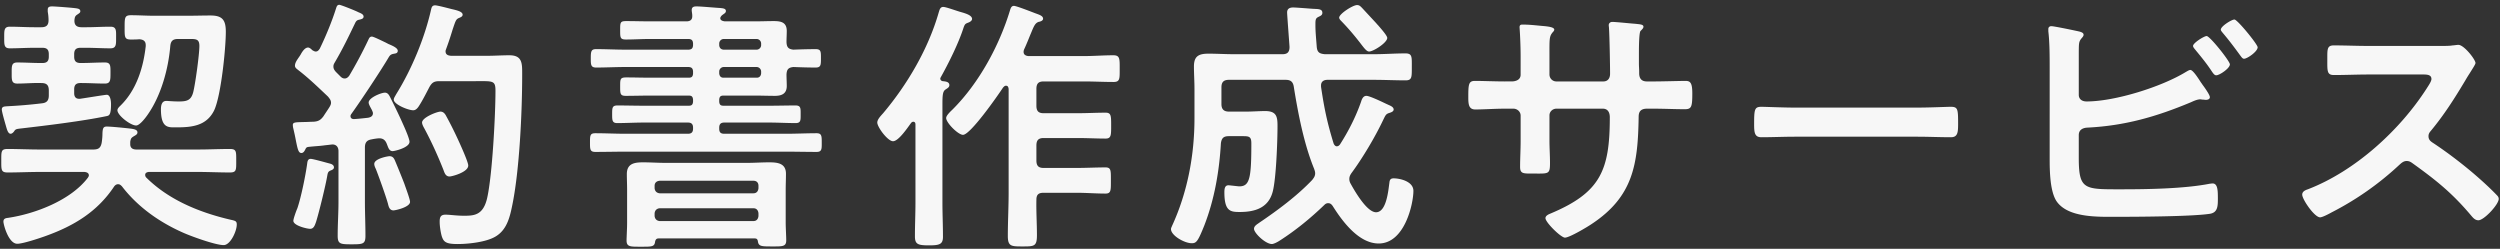
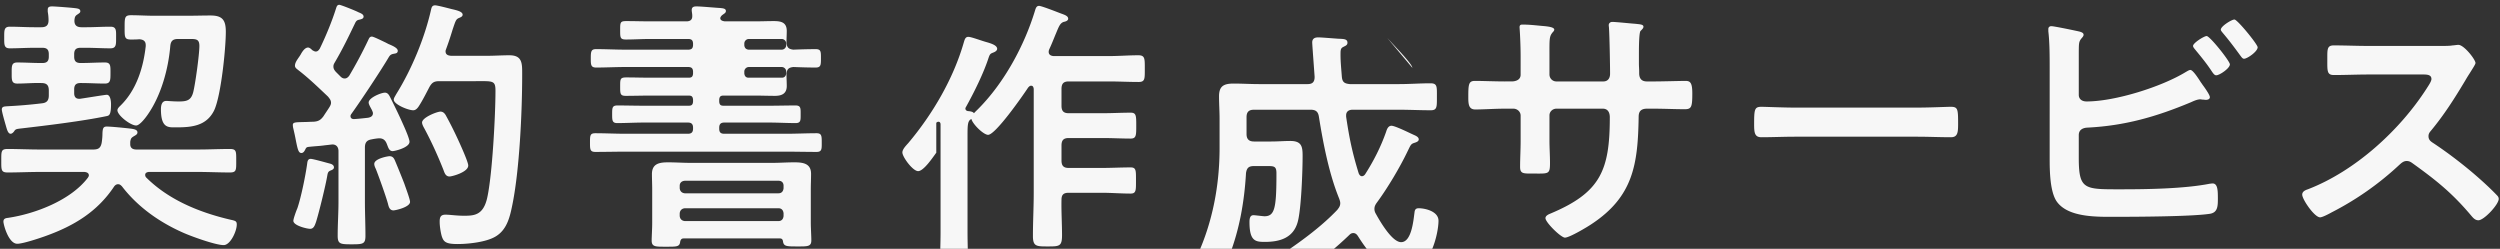
<svg xmlns="http://www.w3.org/2000/svg" width="412" height="41" fill="none">
  <rect width="100%" height="100%" fill="#333333" stroke="none" />
-   <path fill="#F7F7F7" d="M390.317 7.57h11.968c.704 0 1.452 0 1.892-.089.264 0 .704-.088.968-.088.924 0 2.816 2.42 2.816 2.992 0 .22-.484.924-.968 1.716-.264.396-.528.836-.704 1.144-1.76 2.948-3.52 5.72-5.72 8.36-.22.264-.352.484-.352.836 0 .528.264.792.66 1.056 2.42 1.584 5.236 3.74 7.436 5.676 1.056.924 2.156 1.936 3.168 2.992.176.176.308.352.308.616 0 .924-2.42 3.52-3.344 3.52-.484 0-.792-.308-1.1-.66-3.168-3.784-5.808-5.896-9.724-8.712-.352-.264-.616-.396-1.012-.396-.572 0-.968.44-1.32.748a49 49 0 0 1-11 7.7c-.396.22-1.54.836-1.936.836-.924 0-2.948-2.948-2.948-3.74 0-.528.528-.748.924-.88 7.788-2.992 15.18-9.724 19.624-16.676.22-.352.748-1.1.748-1.496 0-.66-.616-.748-1.276-.748h-9.108c-1.892 0-3.784.088-5.676.088-1.188 0-1.1-.66-1.1-2.684 0-1.54-.044-2.2 1.056-2.2 1.892 0 3.784.088 5.72.088M363.658 5.94c.528 0 3.828 4.137 3.828 4.665 0 .66-1.716 1.804-2.244 1.804-.308 0-.484-.308-.66-.528-.88-1.364-1.76-2.42-2.772-3.652-.132-.176-.396-.44-.396-.66 0-.484 1.804-1.628 2.244-1.628m4.576-2.727c.484 0 3.828 4.092 3.828 4.576 0 .704-1.716 1.892-2.244 1.892-.264 0-.44-.308-.616-.528-.924-1.276-1.848-2.508-2.86-3.696-.132-.176-.352-.396-.352-.572 0-.572 1.804-1.672 2.244-1.672m-25.652 19.052v3.696c0 5.324.88 5.236 6.908 5.236 4.356 0 10.472-.088 14.696-.924.132 0 .308-.044.44-.044.836 0 .88 1.1.88 2.42s0 2.42-1.408 2.596c-2.992.44-11.968.484-15.4.484-2.948 0-7.876.176-9.768-2.552-1.1-1.628-1.144-5.06-1.144-6.996V11.265c0-1.936 0-4.224-.22-6.116v-.352c0-.396.308-.484.484-.484.44 0 3.388.616 4.004.748.572.132 1.32.22 1.32.66 0 .484-.66.616-.748 1.54-.044.308-.044 1.144-.044 1.936v6.424c0 .748.572 1.1 1.276 1.1 4.708 0 12.408-2.42 16.412-4.884.176-.088.484-.308.704-.308.396 0 1.188 1.188 1.716 2.024.132.176.22.308.308.44.264.352 1.188 1.628 1.188 2.024 0 .352-.396.44-.66.44-.176 0-.352-.044-.572-.044-.088 0-.22-.044-.308-.044-.528 0-1.1.264-1.584.484-5.676 2.376-10.868 3.872-17.072 4.18-.792.044-1.408.396-1.408 1.232m-46.813-4.532h20.24c2.024 0 4.884-.132 5.456-.132 1.188 0 1.232.352 1.232 2.772 0 1.408-.044 2.244-1.188 2.244-1.848 0-3.696-.088-5.5-.088h-20.24c-1.804 0-3.652.088-5.5.088-1.144 0-1.188-.836-1.188-2.2 0-2.464.088-2.816 1.232-2.816.572 0 3.608.132 5.456.132m-47.722-4.313h1.056c.704 0 1.496-.263 1.496-1.1V9.33c0-2.464-.176-4.796-.176-4.84 0-.308.132-.44.44-.44 1.1 0 1.848.088 3.256.22 1.1.088 2.024.22 2.024.616 0 .176-.176.352-.264.44-.572.704-.528 1.056-.528 3.916v3.036c0 .616.484 1.144 1.144 1.144h7.744c.616 0 1.1-.396 1.1-1.276 0-1.584-.088-6.16-.176-7.48 0-.176-.044-.352-.044-.528 0-.308.264-.528.572-.528.616 0 3.08.264 3.784.308.748.088 1.364.088 1.364.484 0 .22-.176.396-.484.704-.22.264-.264 2.2-.264 3.696v1.672c0 .44.044.88.044 1.32v.264c0 .88.396 1.364 1.276 1.364h1.188c1.364 0 4.268-.088 5.192-.088.792 0 1.1.352 1.1 2.068 0 2.2-.132 2.596-1.232 2.596-1.716 0-3.388-.088-5.06-.088h-1.188c-1.364 0-1.364.924-1.364 1.496-.132 7.656-.88 12.98-7.744 17.512-.704.484-3.652 2.244-4.4 2.244-.66 0-3.212-2.508-3.212-3.212 0-.352.396-.572.704-.704 8.36-3.476 9.9-7.128 9.9-15.928 0-.748-.308-1.408-1.144-1.408h-7.656c-.616 0-1.144.484-1.144 1.1v4.18c0 1.232.088 2.42.088 3.652 0 1.936-.22 1.76-2.86 1.76-1.54 0-2.068.044-2.068-1.1 0-1.408.088-2.816.088-4.224v-4.224c0-.66-.572-1.144-1.188-1.144h-1.364c-1.716 0-3.476.132-4.928.132-1.1 0-1.144-.924-1.144-2.024 0-2.112.044-2.684 1.1-2.684 1.276 0 3.256.088 4.972.088m-19.431-7.173c0 .792-2.288 2.244-2.992 2.244-.396 0-.792-.528-1.496-1.452-.66-.836-1.628-2.068-3.08-3.564-.132-.132-.352-.352-.352-.572 0-.616 2.244-2.068 2.948-2.068.396 0 .572.22.836.484l2.244 2.42c.088.088.22.264.396.44.572.66 1.496 1.716 1.496 2.068m-16.764 6.908h-9.328c-.836 0-1.232.352-1.232 1.232v2.772c0 .836.396 1.232 1.232 1.232h2.86c1.056 0 2.112-.088 3.124-.088 1.892 0 2.024.968 2.024 2.464 0 2.464-.22 8.668-.792 10.824-.704 2.684-2.948 3.344-5.412 3.344-1.54 0-2.552-.088-2.552-3.256 0-.484.044-1.144.66-1.144.264 0 1.584.176 1.804.176 1.716 0 1.98-1.364 1.98-7.084 0-1.1-.352-1.188-1.364-1.188h-2.332c-.88 0-1.188.308-1.32 1.144-.264 4.62-1.056 9.24-2.728 13.552-1.056 2.64-1.32 2.948-2.068 2.948-1.232 0-3.432-1.276-3.432-2.332 0-.176.132-.396.176-.528 2.552-5.544 3.696-11.66 3.696-17.732v-4.84c0-1.232-.088-2.464-.088-3.696 0-1.716.792-2.112 2.42-2.112 1.364 0 2.772.088 4.136.088h8.052c.792 0 1.144-.352 1.144-1.188 0-.132-.396-5.324-.396-5.676 0-.66.44-.836 1.012-.836.484 0 2.552.176 3.256.22.836.044 1.54 0 1.54.66 0 .44-.396.528-.704.704-.44.22-.44.528-.44 1.32 0 1.188.132 2.376.22 3.608.088.88.44 1.1 1.32 1.188h8.14c1.716 0 3.432-.132 5.148-.132 1.144 0 1.056.572 1.056 2.244 0 1.628.044 2.2-1.012 2.2-1.76 0-3.476-.088-5.192-.088h-7.7c-.572 0-1.056.264-1.056.924v.22c.528 3.564 1.012 5.896 2.068 9.328.088.22.264.484.528.484.22 0 .396-.132.528-.308 1.408-2.2 2.596-4.532 3.476-7.04.132-.44.352-.968.88-.968.44 0 1.98.704 2.992 1.188.264.132.484.22.66.308.308.132.836.352.836.748 0 .352-.44.484-.704.572-.616.176-.66.44-1.1 1.32-1.276 2.684-3.344 6.16-5.104 8.536-.22.308-.396.616-.396 1.012 0 .352.088.572.264.88.66 1.188 2.64 4.62 4.136 4.62 1.716 0 2.024-3.564 2.2-4.84.044-.484.176-.748.704-.748 1.012 0 3.256.484 3.256 2.068 0 2.068-1.408 8.668-5.72 8.668-3.3 0-5.984-3.652-7.568-6.16-.176-.264-.396-.484-.748-.484-.308 0-.484.132-.66.308-2.288 2.2-4.708 4.18-7.392 5.896-.264.176-.924.528-1.232.528-1.056 0-2.948-1.804-2.948-2.508 0-.484.528-.748.88-1.012 2.992-2.024 6.204-4.4 8.712-7.04.264-.352.484-.616.484-1.1 0-.264-.088-.484-.176-.748-1.672-4.092-2.64-9.108-3.344-13.508-.132-.836-.528-1.144-1.364-1.144m-61.689 7.084c-.528.704-2.068 3.036-2.992 3.036-.88 0-2.596-2.332-2.596-3.08 0-.528.616-1.144.968-1.54 4.004-4.752 7.436-10.604 9.152-16.588.132-.396.22-.924.748-.924.484 0 2.2.66 3.036.88.924.264 1.716.572 1.716 1.1 0 .308-.396.528-.66.616-.44.176-.528.22-.748.836-.836 2.596-2.42 5.764-3.74 8.14-.044.088-.088.132-.088.22 0 .264.176.396.396.44.44.044 1.1.088 1.1.66 0 .352-.352.528-.616.704-.484.308-.528.924-.528 2.552v16.016c0 1.936.088 3.828.088 5.72 0 1.232-.572 1.408-2.288 1.408-1.848 0-2.332-.176-2.332-1.496 0-1.892.088-3.74.088-5.632V20.505c0-.22-.088-.44-.352-.44-.132 0-.22.044-.352.176m18.612-12.1a1.1 1.1 0 0 0-.088.396c0 .484.352.66.792.704h9.152c1.628 0 3.212-.132 4.84-.132 1.1 0 1.056.572 1.056 2.244 0 1.628.044 2.156-1.012 2.156-1.628 0-3.256-.088-4.884-.088h-6.644c-.836 0-1.188.352-1.188 1.232v2.772c0 .88.352 1.232 1.188 1.232h5.632c1.54 0 3.036-.088 4.576-.088.924 0 .924.484.924 2.156 0 1.584 0 2.112-.924 2.112-1.452 0-3.036-.088-4.576-.088h-5.632c-.836 0-1.188.352-1.188 1.232v2.464c0 .88.352 1.232 1.188 1.232h5.412c1.584 0 3.212-.088 4.796-.088.924 0 .88.528.88 2.156 0 1.584.044 2.156-.88 2.156-1.584 0-3.212-.132-4.796-.132h-5.412c-.836 0-1.188.308-1.188 1.144-.044 1.98.088 3.916.088 5.852 0 1.848-.44 1.848-2.376 1.848-1.848 0-2.42 0-2.42-1.716 0-2.376.132-4.752.132-7.128V14.653c-.044-.308-.132-.528-.44-.528-.22 0-.352.176-.484.308-.836 1.276-5.368 7.788-6.6 7.788-.792 0-2.772-1.98-2.772-2.772 0-.44.792-1.144 1.1-1.452 4.312-4.312 7.656-10.472 9.416-16.28.132-.44.264-.748.66-.748s2.86.968 3.432 1.188c.704.264 1.364.44 1.364.924 0 .352-.484.484-.748.528-.572.22-.748.66-1.276 1.936-.264.616-.572 1.452-1.1 2.596m-60.896 27.016v.44c.044.484.352.792.836.836h15.444c.528 0 .792-.352.836-.836v-.44c-.044-.484-.308-.836-.836-.836h-15.444c-.484.044-.792.352-.836.836m.836-3.3h15.444c.528 0 .792-.352.836-.836v-.396c0-.528-.308-.836-.836-.836h-15.444c-.484.044-.836.308-.836.836v.396c.044.484.352.792.836.836m16.192 7.964c-.044-.352-.176-.528-.528-.528h-15.84c-.352 0-.484.176-.572.484-.088.924-.572.88-2.376.88-1.672 0-2.332.044-2.332-1.012 0-.616.088-1.936.088-2.904v-5.5c0-.88-.044-1.716-.044-2.552 0-1.76 1.276-1.936 2.684-1.936 1.232 0 2.464.088 3.696.088h13.464c1.188 0 2.376-.088 3.608-.088 1.364 0 2.772.132 2.772 1.892 0 .88-.044 1.716-.044 2.596v5.456c0 .88.088 2.2.088 2.904 0 1.056-.616 1.012-2.332 1.012s-2.2 0-2.332-.792m-5.676-27.016h5.5c.396 0 .66-.264.704-.704v-.352a.76.76 0 0 0-.704-.704h-5.5a.76.76 0 0 0-.704.704v.352c.044.44.264.704.704.704m-.704-5.676v.352c.044.396.264.66.704.704h5.5a.76.76 0 0 0 .704-.704v-.352a.76.76 0 0 0-.704-.704h-5.5a.76.76 0 0 0-.704.704M107.131 3.52h5.984c.572 0 .968-.22.968-.836v-.176c0-.22-.088-.616-.088-.836 0-.528.352-.616.792-.616.748 0 3.08.22 3.916.264.308.044.924.044.924.484 0 .308-.22.396-.572.66-.132.088-.352.352-.352.528 0 .396.44.484.748.528h5.016c1.012 0 2.024-.044 3.08-.044 1.188 0 2.112.22 2.112 1.628 0 .616-.044 1.232-.044 1.848.044.792.264 1.144 1.144 1.232a99 99 0 0 1 3.652-.088c.88 0 .88.396.88 1.496s0 1.54-.88 1.54c-1.056 0-2.552-.044-3.652-.088-.88.088-1.1.44-1.144 1.232 0 .616.044 1.276.044 1.892 0 1.276-.836 1.628-1.936 1.628s-2.2-.044-3.256-.044h-5.236c-.484 0-.66.176-.704.66v.352c.044.484.22.66.704.66h7.568c1.408 0 2.86-.044 4.312-.044.88 0 .836.484.836 1.452s.044 1.452-.836 1.452c-1.452 0-2.904-.088-4.312-.088h-7.436c-.572 0-.836.264-.836.836v.176c0 .572.22.836.836.836h10.164c1.672 0 3.388-.088 5.06-.088.836 0 .836.484.836 1.54 0 1.012.044 1.54-.836 1.54-1.672 0-3.388-.044-5.06-.044h-26.4c-1.672 0-3.344.044-5.016.044-.88 0-.88-.44-.88-1.54 0-1.144 0-1.54.88-1.54 1.672 0 3.344.088 5.016.088h10.252c.572 0 .836-.264.836-.836v-.176c0-.572-.264-.836-.836-.836h-7.304c-1.452 0-2.904.088-4.356.088-.836 0-.836-.484-.836-1.452 0-1.056 0-1.452.88-1.452 1.452 0 2.86.044 4.312.044h7.436c.484 0 .66-.176.704-.66v-.352c-.044-.484-.22-.66-.704-.66h-6.38c-1.364 0-2.684.044-4.004.044-.924 0-.924-.352-.924-1.54 0-1.232 0-1.496 1.012-1.496 1.32 0 2.596.044 3.916.044h6.38c.484 0 .66-.176.704-.66v-.396c-.044-.484-.22-.66-.704-.704h-10.472c-1.584 0-3.212.088-4.796.088-.88 0-.88-.484-.88-1.496 0-1.144.044-1.54.88-1.54 1.628 0 3.212.088 4.796.088h10.472c.484-.044.66-.22.704-.704v-.352c-.044-.484-.22-.66-.704-.704h-6.38c-1.32 0-2.64.088-3.96.088-.968 0-.968-.308-.968-1.54 0-1.276 0-1.496 1.012-1.496 1.32 0 2.596.044 3.916.044M67.575 33.265c0 .88-2.42 1.408-2.728 1.408-.66 0-.792-.616-.924-1.144-.352-1.276-1.496-4.444-1.98-5.676-.132-.264-.264-.572-.264-.836 0-.88 2.244-1.276 2.508-1.276.396 0 .616.176.792.484.132.22 1.496 3.608 1.672 4.092.176.528.924 2.508.924 2.948m-16.368-7.084c.396 0 2.684.66 3.212.792.308.088.616.264.616.616 0 .264-.264.396-.484.484-.484.176-.528.396-.616.88-.264 1.584-1.364 6.072-1.848 7.612-.176.484-.352 1.144-.968 1.144-.528 0-2.772-.528-2.772-1.32 0-.352.484-1.672.66-2.068.616-1.804 1.364-5.456 1.628-7.436.044-.352.132-.704.572-.704m25.96 1.1c0 1.1-2.684 1.804-3.08 1.804-.66 0-.836-.616-1.012-1.1-.924-2.332-1.98-4.664-3.168-6.864-.132-.22-.352-.66-.352-.924 0-.836 2.464-1.804 3.036-1.804.44 0 .704.308.88.616a60 60 0 0 1 1.892 3.74c.352.748 1.804 3.916 1.804 4.532m-6.424-12.892c-.528 1.012-1.056 2.068-1.672 3.036-.22.352-.528.748-.968.748-.836 0-3.212-.968-3.212-1.76 0-.264.264-.616.396-.88 2.552-4.092 4.708-9.284 5.764-13.992.088-.352.176-.66.66-.66.396 0 2.2.484 2.728.616.968.22 1.804.44 1.804.924 0 .308-.352.44-.572.528-.528.22-.572.44-1.056 1.848-.22.704-.528 1.76-1.1 3.3-.044.132-.088.22-.088.352 0 .704.66.704.88.748h5.896c1.276 0 2.508-.088 3.74-.088 2.2 0 2.112 1.408 2.112 3.256 0 6.028-.44 15.84-1.672 21.648-.396 1.936-.924 3.916-2.728 4.972-1.54.924-4.488 1.232-6.248 1.232-2.024 0-2.332-.396-2.64-1.408-.176-.704-.308-1.584-.308-2.288 0-.748.176-1.144.968-1.144.704 0 1.804.176 2.948.176 1.672 0 3.256 0 3.916-2.948.836-3.696 1.364-13.64 1.364-17.644 0-1.76-.44-1.584-3.432-1.584h-5.808c-.88 0-1.232.22-1.672 1.012m-10.076 5.016c.176-.044.792-.132.792-.748 0-.176-.088-.308-.132-.44-.132-.308-.572-.968-.572-1.32 0-.792 2.068-1.628 2.684-1.628.484 0 .704.44.88.792.968 1.936 1.496 3.036 2.2 4.62.396.88.968 2.244.968 2.684 0 .968-2.464 1.54-2.772 1.54-.616 0-.748-.66-.968-1.188-.22-.572-.572-.924-1.232-.924-.352 0-1.1.132-1.276.176-.836.132-1.1.572-1.1 1.364v8.888c0 1.848.088 3.74.088 5.632 0 1.364-.396 1.408-2.288 1.408-1.848 0-2.288-.044-2.288-1.408 0-1.892.132-3.74.132-5.632v-8.316c0-.616-.308-1.1-1.012-1.1-.044 0-1.1.132-1.188.132-.88.132-1.452.132-2.684.264-.396.044-.44.132-.616.484-.132.264-.308.528-.616.528-.484 0-.616-.616-.924-2.156q-.132-.726-.396-1.848a2.6 2.6 0 0 1-.088-.616c0-.484.528-.44 1.892-.484.484 0 .968-.044 1.452-.044.836-.044 1.232-.264 1.716-.924.308-.484.616-.924.924-1.408.132-.22.308-.484.308-.792 0-.44-.22-.66-.484-1.012-1.584-1.496-3.168-3.036-4.884-4.356-.264-.22-.572-.396-.572-.748 0-.66.66-1.32.968-1.892.22-.396.66-1.1 1.188-1.1.264 0 .528.264.704.44.176.088.352.22.572.22.308 0 .484-.22.66-.484.968-1.98 2.024-4.532 2.684-6.644.088-.264.176-.572.528-.572.264 0 2.772 1.012 3.168 1.232.308.132.836.308.836.704s-.44.44-.748.528c-.308.044-.484.22-.616.484-1.144 2.376-2.024 4.224-3.388 6.556-.132.22-.22.396-.22.66 0 .396.176.616.396.88l.792.792c.176.176.396.308.66.308.352 0 .572-.22.748-.44a72 72 0 0 0 3.08-5.764c.176-.352.264-.704.66-.704.264 0 1.496.616 2.244.968.264.132.484.264.616.308.396.176 1.408.572 1.408 1.056 0 .396-.308.44-.572.484-.44.088-.616.132-.88.528-1.232 2.112-4.708 7.348-6.204 9.416-.088.132-.132.22-.132.352 0 .352.264.484.572.484.792-.044 1.54-.132 2.332-.22M22.96 6.469c-.44.044-.969.044-1.409.044-1.056 0-1.012-.44-1.012-1.98 0-1.628 0-2.024 1.056-2.024 1.276 0 2.552.088 3.828.088h5.368c1.32 0 2.596-.044 3.916-.044 1.98 0 2.508.792 2.508 2.684 0 2.772-.792 10.604-1.936 12.98-1.276 2.552-3.696 2.772-6.248 2.772-1.276 0-2.508.176-2.508-2.992 0-.616.132-1.364.88-1.364.352 0 1.056.088 2.068.088 1.32 0 2.024-.176 2.376-1.54.352-1.408 1.012-6.204 1.012-7.612 0-1.056-.484-1.144-1.408-1.144H29.34c-.836 0-1.188.308-1.276 1.144-.308 3.74-1.496 8.096-3.652 11.22-.352.528-1.364 1.892-1.98 1.892-.924 0-3.08-1.672-3.08-2.508 0-.308.308-.572.528-.792 2.596-2.552 3.74-6.204 4.136-9.768v-.176c0-.704-.44-.924-1.056-.968M6.81 13.685c-1.32-.044-2.64.088-3.96.088-.968 0-.924-.616-.924-1.76 0-1.1-.044-1.716.924-1.716 1.32 0 2.596.088 3.916.088h.22c.748 0 1.056-.308 1.056-1.056v-.396c0-.748-.308-1.056-1.056-1.056H5.623c-1.32 0-2.684.088-4.004.088-.968 0-.924-.616-.924-1.76C.695 5.017.651 4.4 1.62 4.4c1.32 0 2.684.088 4.004.088h1.188C7.603 4.489 8 4.18 8 3.345c0-.44-.044-.968-.132-1.408v-.352c0-.484.352-.528.748-.528.484 0 3.344.22 3.916.308.264.044.704.088.704.484 0 .264-.22.352-.528.572-.352.22-.396.484-.44.88-.044.88.396 1.188 1.188 1.188h.748c1.32 0 2.64-.088 4.004-.088 1.012 0 .924.66.924 1.804 0 1.1.044 1.76-.924 1.76-1.364 0-2.684-.088-4.004-.088h-.924c-.748 0-1.056.308-1.056 1.056v.396c0 .748.308 1.056 1.056 1.056h.088c1.32 0 2.596-.088 3.916-.088.968 0 .924.572.924 1.716 0 1.188 0 1.76-.924 1.76-1.32 0-2.596-.088-3.916-.088h-.088c-.748 0-1.056.308-1.056 1.056v.616c0 .528.22.924.792.924h.176c.352-.044 4.136-.66 4.4-.66.616 0 .704 1.1.704 1.54 0 1.804-.308 1.892-.748 1.98-4.048.836-9.856 1.54-14.036 2.024-.704.088-.88.088-1.1.352-.132.22-.396.528-.66.528-.484 0-.66-.924-.836-1.496C.783 20.065.3 18.437.3 18.04c0-.528.484-.484.88-.528a81 81 0 0 0 5.72-.484c.836-.088 1.144-.484 1.144-1.32v-.792c0-.88-.352-1.232-1.232-1.232m7.656 15.62c.088-.132.176-.264.176-.396 0-.44-.396-.528-.704-.572H6.591c-1.804 0-3.564.088-5.324.088-1.1 0-1.056-.44-1.056-1.936 0-1.54-.044-1.936 1.056-1.936 1.76 0 3.52.088 5.324.088h8.756c.836 0 1.232-.22 1.408-1.1a10 10 0 0 0 .132-1.628c.044-.748.132-1.056.704-1.056.748 0 2.86.22 3.652.308s1.408.176 1.408.66c0 .308-.264.44-.572.616-.352.22-.484.308-.572.704-.044.132-.044.264-.044.396v.22c0 .66.44.88 1.012.88h10.12c1.76 0 3.52-.088 5.28-.088 1.1 0 1.056.396 1.056 1.936s.044 1.936-1.056 1.936c-1.76 0-3.52-.088-5.28-.088H24.5c-.264.044-.572.132-.572.484 0 .176.044.264.132.396 3.74 3.74 8.844 5.808 13.948 6.996.836.176 1.012.264 1.012.792 0 1.1-1.056 3.388-2.156 3.388-1.364 0-5.368-1.452-6.732-2.068-3.872-1.716-7.436-4.224-10.032-7.612-.22-.22-.352-.352-.66-.352-.264 0-.484.176-.616.352-2.772 4.18-6.644 6.512-11.308 8.184-.968.352-3.74 1.276-4.664 1.276-1.452 0-2.288-3.168-2.288-3.652s.352-.572.748-.616c4.488-.66 10.34-2.904 13.156-6.6" />
+   <path fill="#F7F7F7" d="M390.317 7.57h11.968c.704 0 1.452 0 1.892-.089.264 0 .704-.088.968-.088.924 0 2.816 2.42 2.816 2.992 0 .22-.484.924-.968 1.716-.264.396-.528.836-.704 1.144-1.76 2.948-3.52 5.72-5.72 8.36-.22.264-.352.484-.352.836 0 .528.264.792.66 1.056 2.42 1.584 5.236 3.74 7.436 5.676 1.056.924 2.156 1.936 3.168 2.992.176.176.308.352.308.616 0 .924-2.42 3.52-3.344 3.52-.484 0-.792-.308-1.1-.66-3.168-3.784-5.808-5.896-9.724-8.712-.352-.264-.616-.396-1.012-.396-.572 0-.968.44-1.32.748a49 49 0 0 1-11 7.7c-.396.22-1.54.836-1.936.836-.924 0-2.948-2.948-2.948-3.74 0-.528.528-.748.924-.88 7.788-2.992 15.18-9.724 19.624-16.676.22-.352.748-1.1.748-1.496 0-.66-.616-.748-1.276-.748h-9.108c-1.892 0-3.784.088-5.676.088-1.188 0-1.1-.66-1.1-2.684 0-1.54-.044-2.2 1.056-2.2 1.892 0 3.784.088 5.72.088M363.658 5.94c.528 0 3.828 4.137 3.828 4.665 0 .66-1.716 1.804-2.244 1.804-.308 0-.484-.308-.66-.528-.88-1.364-1.76-2.42-2.772-3.652-.132-.176-.396-.44-.396-.66 0-.484 1.804-1.628 2.244-1.628m4.576-2.727c.484 0 3.828 4.092 3.828 4.576 0 .704-1.716 1.892-2.244 1.892-.264 0-.44-.308-.616-.528-.924-1.276-1.848-2.508-2.86-3.696-.132-.176-.352-.396-.352-.572 0-.572 1.804-1.672 2.244-1.672m-25.652 19.052v3.696c0 5.324.88 5.236 6.908 5.236 4.356 0 10.472-.088 14.696-.924.132 0 .308-.044.44-.044.836 0 .88 1.1.88 2.42s0 2.42-1.408 2.596c-2.992.44-11.968.484-15.4.484-2.948 0-7.876.176-9.768-2.552-1.1-1.628-1.144-5.06-1.144-6.996V11.265c0-1.936 0-4.224-.22-6.116v-.352c0-.396.308-.484.484-.484.44 0 3.388.616 4.004.748.572.132 1.32.22 1.32.66 0 .484-.66.616-.748 1.54-.044.308-.044 1.144-.044 1.936v6.424c0 .748.572 1.1 1.276 1.1 4.708 0 12.408-2.42 16.412-4.884.176-.088.484-.308.704-.308.396 0 1.188 1.188 1.716 2.024.132.176.22.308.308.44.264.352 1.188 1.628 1.188 2.024 0 .352-.396.44-.66.44-.176 0-.352-.044-.572-.044-.088 0-.22-.044-.308-.044-.528 0-1.1.264-1.584.484-5.676 2.376-10.868 3.872-17.072 4.18-.792.044-1.408.396-1.408 1.232m-46.813-4.532h20.24c2.024 0 4.884-.132 5.456-.132 1.188 0 1.232.352 1.232 2.772 0 1.408-.044 2.244-1.188 2.244-1.848 0-3.696-.088-5.5-.088h-20.24c-1.804 0-3.652.088-5.5.088-1.144 0-1.188-.836-1.188-2.2 0-2.464.088-2.816 1.232-2.816.572 0 3.608.132 5.456.132m-47.722-4.313h1.056c.704 0 1.496-.263 1.496-1.1V9.33c0-2.464-.176-4.796-.176-4.84 0-.308.132-.44.44-.44 1.1 0 1.848.088 3.256.22 1.1.088 2.024.22 2.024.616 0 .176-.176.352-.264.44-.572.704-.528 1.056-.528 3.916v3.036c0 .616.484 1.144 1.144 1.144h7.744c.616 0 1.1-.396 1.1-1.276 0-1.584-.088-6.16-.176-7.48 0-.176-.044-.352-.044-.528 0-.308.264-.528.572-.528.616 0 3.08.264 3.784.308.748.088 1.364.088 1.364.484 0 .22-.176.396-.484.704-.22.264-.264 2.2-.264 3.696v1.672c0 .44.044.88.044 1.32v.264c0 .88.396 1.364 1.276 1.364h1.188c1.364 0 4.268-.088 5.192-.088.792 0 1.1.352 1.1 2.068 0 2.2-.132 2.596-1.232 2.596-1.716 0-3.388-.088-5.06-.088h-1.188c-1.364 0-1.364.924-1.364 1.496-.132 7.656-.88 12.98-7.744 17.512-.704.484-3.652 2.244-4.4 2.244-.66 0-3.212-2.508-3.212-3.212 0-.352.396-.572.704-.704 8.36-3.476 9.9-7.128 9.9-15.928 0-.748-.308-1.408-1.144-1.408h-7.656c-.616 0-1.144.484-1.144 1.1v4.18c0 1.232.088 2.42.088 3.652 0 1.936-.22 1.76-2.86 1.76-1.54 0-2.068.044-2.068-1.1 0-1.408.088-2.816.088-4.224v-4.224c0-.66-.572-1.144-1.188-1.144h-1.364c-1.716 0-3.476.132-4.928.132-1.1 0-1.144-.924-1.144-2.024 0-2.112.044-2.684 1.1-2.684 1.276 0 3.256.088 4.972.088m-19.431-7.173l2.244 2.42c.088.088.22.264.396.44.572.66 1.496 1.716 1.496 2.068m-16.764 6.908h-9.328c-.836 0-1.232.352-1.232 1.232v2.772c0 .836.396 1.232 1.232 1.232h2.86c1.056 0 2.112-.088 3.124-.088 1.892 0 2.024.968 2.024 2.464 0 2.464-.22 8.668-.792 10.824-.704 2.684-2.948 3.344-5.412 3.344-1.54 0-2.552-.088-2.552-3.256 0-.484.044-1.144.66-1.144.264 0 1.584.176 1.804.176 1.716 0 1.98-1.364 1.98-7.084 0-1.1-.352-1.188-1.364-1.188h-2.332c-.88 0-1.188.308-1.32 1.144-.264 4.62-1.056 9.24-2.728 13.552-1.056 2.64-1.32 2.948-2.068 2.948-1.232 0-3.432-1.276-3.432-2.332 0-.176.132-.396.176-.528 2.552-5.544 3.696-11.66 3.696-17.732v-4.84c0-1.232-.088-2.464-.088-3.696 0-1.716.792-2.112 2.42-2.112 1.364 0 2.772.088 4.136.088h8.052c.792 0 1.144-.352 1.144-1.188 0-.132-.396-5.324-.396-5.676 0-.66.44-.836 1.012-.836.484 0 2.552.176 3.256.22.836.044 1.54 0 1.54.66 0 .44-.396.528-.704.704-.44.22-.44.528-.44 1.32 0 1.188.132 2.376.22 3.608.088.88.44 1.1 1.32 1.188h8.14c1.716 0 3.432-.132 5.148-.132 1.144 0 1.056.572 1.056 2.244 0 1.628.044 2.2-1.012 2.2-1.76 0-3.476-.088-5.192-.088h-7.7c-.572 0-1.056.264-1.056.924v.22c.528 3.564 1.012 5.896 2.068 9.328.088.22.264.484.528.484.22 0 .396-.132.528-.308 1.408-2.2 2.596-4.532 3.476-7.04.132-.44.352-.968.88-.968.44 0 1.98.704 2.992 1.188.264.132.484.22.66.308.308.132.836.352.836.748 0 .352-.44.484-.704.572-.616.176-.66.44-1.1 1.32-1.276 2.684-3.344 6.16-5.104 8.536-.22.308-.396.616-.396 1.012 0 .352.088.572.264.88.66 1.188 2.64 4.62 4.136 4.62 1.716 0 2.024-3.564 2.2-4.84.044-.484.176-.748.704-.748 1.012 0 3.256.484 3.256 2.068 0 2.068-1.408 8.668-5.72 8.668-3.3 0-5.984-3.652-7.568-6.16-.176-.264-.396-.484-.748-.484-.308 0-.484.132-.66.308-2.288 2.2-4.708 4.18-7.392 5.896-.264.176-.924.528-1.232.528-1.056 0-2.948-1.804-2.948-2.508 0-.484.528-.748.88-1.012 2.992-2.024 6.204-4.4 8.712-7.04.264-.352.484-.616.484-1.1 0-.264-.088-.484-.176-.748-1.672-4.092-2.64-9.108-3.344-13.508-.132-.836-.528-1.144-1.364-1.144m-61.689 7.084c-.528.704-2.068 3.036-2.992 3.036-.88 0-2.596-2.332-2.596-3.08 0-.528.616-1.144.968-1.54 4.004-4.752 7.436-10.604 9.152-16.588.132-.396.22-.924.748-.924.484 0 2.2.66 3.036.88.924.264 1.716.572 1.716 1.1 0 .308-.396.528-.66.616-.44.176-.528.22-.748.836-.836 2.596-2.42 5.764-3.74 8.14-.044.088-.088.132-.088.22 0 .264.176.396.396.44.44.044 1.1.088 1.1.66 0 .352-.352.528-.616.704-.484.308-.528.924-.528 2.552v16.016c0 1.936.088 3.828.088 5.72 0 1.232-.572 1.408-2.288 1.408-1.848 0-2.332-.176-2.332-1.496 0-1.892.088-3.74.088-5.632V20.505c0-.22-.088-.44-.352-.44-.132 0-.22.044-.352.176m18.612-12.1a1.1 1.1 0 0 0-.088.396c0 .484.352.66.792.704h9.152c1.628 0 3.212-.132 4.84-.132 1.1 0 1.056.572 1.056 2.244 0 1.628.044 2.156-1.012 2.156-1.628 0-3.256-.088-4.884-.088h-6.644c-.836 0-1.188.352-1.188 1.232v2.772c0 .88.352 1.232 1.188 1.232h5.632c1.54 0 3.036-.088 4.576-.088.924 0 .924.484.924 2.156 0 1.584 0 2.112-.924 2.112-1.452 0-3.036-.088-4.576-.088h-5.632c-.836 0-1.188.352-1.188 1.232v2.464c0 .88.352 1.232 1.188 1.232h5.412c1.584 0 3.212-.088 4.796-.088.924 0 .88.528.88 2.156 0 1.584.044 2.156-.88 2.156-1.584 0-3.212-.132-4.796-.132h-5.412c-.836 0-1.188.308-1.188 1.144-.044 1.98.088 3.916.088 5.852 0 1.848-.44 1.848-2.376 1.848-1.848 0-2.42 0-2.42-1.716 0-2.376.132-4.752.132-7.128V14.653c-.044-.308-.132-.528-.44-.528-.22 0-.352.176-.484.308-.836 1.276-5.368 7.788-6.6 7.788-.792 0-2.772-1.98-2.772-2.772 0-.44.792-1.144 1.1-1.452 4.312-4.312 7.656-10.472 9.416-16.28.132-.44.264-.748.66-.748s2.86.968 3.432 1.188c.704.264 1.364.44 1.364.924 0 .352-.484.484-.748.528-.572.22-.748.66-1.276 1.936-.264.616-.572 1.452-1.1 2.596m-60.896 27.016v.44c.044.484.352.792.836.836h15.444c.528 0 .792-.352.836-.836v-.44c-.044-.484-.308-.836-.836-.836h-15.444c-.484.044-.792.352-.836.836m.836-3.3h15.444c.528 0 .792-.352.836-.836v-.396c0-.528-.308-.836-.836-.836h-15.444c-.484.044-.836.308-.836.836v.396c.044.484.352.792.836.836m16.192 7.964c-.044-.352-.176-.528-.528-.528h-15.84c-.352 0-.484.176-.572.484-.088.924-.572.88-2.376.88-1.672 0-2.332.044-2.332-1.012 0-.616.088-1.936.088-2.904v-5.5c0-.88-.044-1.716-.044-2.552 0-1.76 1.276-1.936 2.684-1.936 1.232 0 2.464.088 3.696.088h13.464c1.188 0 2.376-.088 3.608-.088 1.364 0 2.772.132 2.772 1.892 0 .88-.044 1.716-.044 2.596v5.456c0 .88.088 2.2.088 2.904 0 1.056-.616 1.012-2.332 1.012s-2.2 0-2.332-.792m-5.676-27.016h5.5c.396 0 .66-.264.704-.704v-.352a.76.76 0 0 0-.704-.704h-5.5a.76.76 0 0 0-.704.704v.352c.044.44.264.704.704.704m-.704-5.676v.352c.044.396.264.66.704.704h5.5a.76.76 0 0 0 .704-.704v-.352a.76.76 0 0 0-.704-.704h-5.5a.76.76 0 0 0-.704.704M107.131 3.52h5.984c.572 0 .968-.22.968-.836v-.176c0-.22-.088-.616-.088-.836 0-.528.352-.616.792-.616.748 0 3.08.22 3.916.264.308.044.924.044.924.484 0 .308-.22.396-.572.66-.132.088-.352.352-.352.528 0 .396.44.484.748.528h5.016c1.012 0 2.024-.044 3.08-.044 1.188 0 2.112.22 2.112 1.628 0 .616-.044 1.232-.044 1.848.044.792.264 1.144 1.144 1.232a99 99 0 0 1 3.652-.088c.88 0 .88.396.88 1.496s0 1.54-.88 1.54c-1.056 0-2.552-.044-3.652-.088-.88.088-1.1.44-1.144 1.232 0 .616.044 1.276.044 1.892 0 1.276-.836 1.628-1.936 1.628s-2.2-.044-3.256-.044h-5.236c-.484 0-.66.176-.704.66v.352c.044.484.22.66.704.66h7.568c1.408 0 2.86-.044 4.312-.044.88 0 .836.484.836 1.452s.044 1.452-.836 1.452c-1.452 0-2.904-.088-4.312-.088h-7.436c-.572 0-.836.264-.836.836v.176c0 .572.22.836.836.836h10.164c1.672 0 3.388-.088 5.06-.088.836 0 .836.484.836 1.54 0 1.012.044 1.54-.836 1.54-1.672 0-3.388-.044-5.06-.044h-26.4c-1.672 0-3.344.044-5.016.044-.88 0-.88-.44-.88-1.54 0-1.144 0-1.54.88-1.54 1.672 0 3.344.088 5.016.088h10.252c.572 0 .836-.264.836-.836v-.176c0-.572-.264-.836-.836-.836h-7.304c-1.452 0-2.904.088-4.356.088-.836 0-.836-.484-.836-1.452 0-1.056 0-1.452.88-1.452 1.452 0 2.86.044 4.312.044h7.436c.484 0 .66-.176.704-.66v-.352c-.044-.484-.22-.66-.704-.66h-6.38c-1.364 0-2.684.044-4.004.044-.924 0-.924-.352-.924-1.54 0-1.232 0-1.496 1.012-1.496 1.32 0 2.596.044 3.916.044h6.38c.484 0 .66-.176.704-.66v-.396c-.044-.484-.22-.66-.704-.704h-10.472c-1.584 0-3.212.088-4.796.088-.88 0-.88-.484-.88-1.496 0-1.144.044-1.54.88-1.54 1.628 0 3.212.088 4.796.088h10.472c.484-.044.66-.22.704-.704v-.352c-.044-.484-.22-.66-.704-.704h-6.38c-1.32 0-2.64.088-3.96.088-.968 0-.968-.308-.968-1.54 0-1.276 0-1.496 1.012-1.496 1.32 0 2.596.044 3.916.044M67.575 33.265c0 .88-2.42 1.408-2.728 1.408-.66 0-.792-.616-.924-1.144-.352-1.276-1.496-4.444-1.98-5.676-.132-.264-.264-.572-.264-.836 0-.88 2.244-1.276 2.508-1.276.396 0 .616.176.792.484.132.22 1.496 3.608 1.672 4.092.176.528.924 2.508.924 2.948m-16.368-7.084c.396 0 2.684.66 3.212.792.308.088.616.264.616.616 0 .264-.264.396-.484.484-.484.176-.528.396-.616.88-.264 1.584-1.364 6.072-1.848 7.612-.176.484-.352 1.144-.968 1.144-.528 0-2.772-.528-2.772-1.32 0-.352.484-1.672.66-2.068.616-1.804 1.364-5.456 1.628-7.436.044-.352.132-.704.572-.704m25.96 1.1c0 1.1-2.684 1.804-3.08 1.804-.66 0-.836-.616-1.012-1.1-.924-2.332-1.98-4.664-3.168-6.864-.132-.22-.352-.66-.352-.924 0-.836 2.464-1.804 3.036-1.804.44 0 .704.308.88.616a60 60 0 0 1 1.892 3.74c.352.748 1.804 3.916 1.804 4.532m-6.424-12.892c-.528 1.012-1.056 2.068-1.672 3.036-.22.352-.528.748-.968.748-.836 0-3.212-.968-3.212-1.76 0-.264.264-.616.396-.88 2.552-4.092 4.708-9.284 5.764-13.992.088-.352.176-.66.66-.66.396 0 2.2.484 2.728.616.968.22 1.804.44 1.804.924 0 .308-.352.44-.572.528-.528.22-.572.44-1.056 1.848-.22.704-.528 1.76-1.1 3.3-.044.132-.088.22-.088.352 0 .704.66.704.88.748h5.896c1.276 0 2.508-.088 3.74-.088 2.2 0 2.112 1.408 2.112 3.256 0 6.028-.44 15.84-1.672 21.648-.396 1.936-.924 3.916-2.728 4.972-1.54.924-4.488 1.232-6.248 1.232-2.024 0-2.332-.396-2.64-1.408-.176-.704-.308-1.584-.308-2.288 0-.748.176-1.144.968-1.144.704 0 1.804.176 2.948.176 1.672 0 3.256 0 3.916-2.948.836-3.696 1.364-13.64 1.364-17.644 0-1.76-.44-1.584-3.432-1.584h-5.808c-.88 0-1.232.22-1.672 1.012m-10.076 5.016c.176-.044.792-.132.792-.748 0-.176-.088-.308-.132-.44-.132-.308-.572-.968-.572-1.32 0-.792 2.068-1.628 2.684-1.628.484 0 .704.44.88.792.968 1.936 1.496 3.036 2.2 4.62.396.88.968 2.244.968 2.684 0 .968-2.464 1.54-2.772 1.54-.616 0-.748-.66-.968-1.188-.22-.572-.572-.924-1.232-.924-.352 0-1.1.132-1.276.176-.836.132-1.1.572-1.1 1.364v8.888c0 1.848.088 3.74.088 5.632 0 1.364-.396 1.408-2.288 1.408-1.848 0-2.288-.044-2.288-1.408 0-1.892.132-3.74.132-5.632v-8.316c0-.616-.308-1.1-1.012-1.1-.044 0-1.1.132-1.188.132-.88.132-1.452.132-2.684.264-.396.044-.44.132-.616.484-.132.264-.308.528-.616.528-.484 0-.616-.616-.924-2.156q-.132-.726-.396-1.848a2.6 2.6 0 0 1-.088-.616c0-.484.528-.44 1.892-.484.484 0 .968-.044 1.452-.044.836-.044 1.232-.264 1.716-.924.308-.484.616-.924.924-1.408.132-.22.308-.484.308-.792 0-.44-.22-.66-.484-1.012-1.584-1.496-3.168-3.036-4.884-4.356-.264-.22-.572-.396-.572-.748 0-.66.66-1.32.968-1.892.22-.396.66-1.1 1.188-1.1.264 0 .528.264.704.44.176.088.352.22.572.22.308 0 .484-.22.66-.484.968-1.98 2.024-4.532 2.684-6.644.088-.264.176-.572.528-.572.264 0 2.772 1.012 3.168 1.232.308.132.836.308.836.704s-.44.44-.748.528c-.308.044-.484.22-.616.484-1.144 2.376-2.024 4.224-3.388 6.556-.132.22-.22.396-.22.66 0 .396.176.616.396.88l.792.792c.176.176.396.308.66.308.352 0 .572-.22.748-.44a72 72 0 0 0 3.08-5.764c.176-.352.264-.704.66-.704.264 0 1.496.616 2.244.968.264.132.484.264.616.308.396.176 1.408.572 1.408 1.056 0 .396-.308.44-.572.484-.44.088-.616.132-.88.528-1.232 2.112-4.708 7.348-6.204 9.416-.088.132-.132.22-.132.352 0 .352.264.484.572.484.792-.044 1.54-.132 2.332-.22M22.96 6.469c-.44.044-.969.044-1.409.044-1.056 0-1.012-.44-1.012-1.98 0-1.628 0-2.024 1.056-2.024 1.276 0 2.552.088 3.828.088h5.368c1.32 0 2.596-.044 3.916-.044 1.98 0 2.508.792 2.508 2.684 0 2.772-.792 10.604-1.936 12.98-1.276 2.552-3.696 2.772-6.248 2.772-1.276 0-2.508.176-2.508-2.992 0-.616.132-1.364.88-1.364.352 0 1.056.088 2.068.088 1.32 0 2.024-.176 2.376-1.54.352-1.408 1.012-6.204 1.012-7.612 0-1.056-.484-1.144-1.408-1.144H29.34c-.836 0-1.188.308-1.276 1.144-.308 3.74-1.496 8.096-3.652 11.22-.352.528-1.364 1.892-1.98 1.892-.924 0-3.08-1.672-3.08-2.508 0-.308.308-.572.528-.792 2.596-2.552 3.74-6.204 4.136-9.768v-.176c0-.704-.44-.924-1.056-.968M6.81 13.685c-1.32-.044-2.64.088-3.96.088-.968 0-.924-.616-.924-1.76 0-1.1-.044-1.716.924-1.716 1.32 0 2.596.088 3.916.088h.22c.748 0 1.056-.308 1.056-1.056v-.396c0-.748-.308-1.056-1.056-1.056H5.623c-1.32 0-2.684.088-4.004.088-.968 0-.924-.616-.924-1.76C.695 5.017.651 4.4 1.62 4.4c1.32 0 2.684.088 4.004.088h1.188C7.603 4.489 8 4.18 8 3.345c0-.44-.044-.968-.132-1.408v-.352c0-.484.352-.528.748-.528.484 0 3.344.22 3.916.308.264.044.704.088.704.484 0 .264-.22.352-.528.572-.352.22-.396.484-.44.88-.044.88.396 1.188 1.188 1.188h.748c1.32 0 2.64-.088 4.004-.088 1.012 0 .924.66.924 1.804 0 1.1.044 1.76-.924 1.76-1.364 0-2.684-.088-4.004-.088h-.924c-.748 0-1.056.308-1.056 1.056v.396c0 .748.308 1.056 1.056 1.056h.088c1.32 0 2.596-.088 3.916-.088.968 0 .924.572.924 1.716 0 1.188 0 1.76-.924 1.76-1.32 0-2.596-.088-3.916-.088h-.088c-.748 0-1.056.308-1.056 1.056v.616c0 .528.22.924.792.924h.176c.352-.044 4.136-.66 4.4-.66.616 0 .704 1.1.704 1.54 0 1.804-.308 1.892-.748 1.98-4.048.836-9.856 1.54-14.036 2.024-.704.088-.88.088-1.1.352-.132.22-.396.528-.66.528-.484 0-.66-.924-.836-1.496C.783 20.065.3 18.437.3 18.04c0-.528.484-.484.88-.528a81 81 0 0 0 5.72-.484c.836-.088 1.144-.484 1.144-1.32v-.792c0-.88-.352-1.232-1.232-1.232m7.656 15.62c.088-.132.176-.264.176-.396 0-.44-.396-.528-.704-.572H6.591c-1.804 0-3.564.088-5.324.088-1.1 0-1.056-.44-1.056-1.936 0-1.54-.044-1.936 1.056-1.936 1.76 0 3.52.088 5.324.088h8.756c.836 0 1.232-.22 1.408-1.1a10 10 0 0 0 .132-1.628c.044-.748.132-1.056.704-1.056.748 0 2.86.22 3.652.308s1.408.176 1.408.66c0 .308-.264.44-.572.616-.352.22-.484.308-.572.704-.044.132-.044.264-.044.396v.22c0 .66.44.88 1.012.88h10.12c1.76 0 3.52-.088 5.28-.088 1.1 0 1.056.396 1.056 1.936s.044 1.936-1.056 1.936c-1.76 0-3.52-.088-5.28-.088H24.5c-.264.044-.572.132-.572.484 0 .176.044.264.132.396 3.74 3.74 8.844 5.808 13.948 6.996.836.176 1.012.264 1.012.792 0 1.1-1.056 3.388-2.156 3.388-1.364 0-5.368-1.452-6.732-2.068-3.872-1.716-7.436-4.224-10.032-7.612-.22-.22-.352-.352-.66-.352-.264 0-.484.176-.616.352-2.772 4.18-6.644 6.512-11.308 8.184-.968.352-3.74 1.276-4.664 1.276-1.452 0-2.288-3.168-2.288-3.652s.352-.572.748-.616c4.488-.66 10.34-2.904 13.156-6.6" />
</svg>